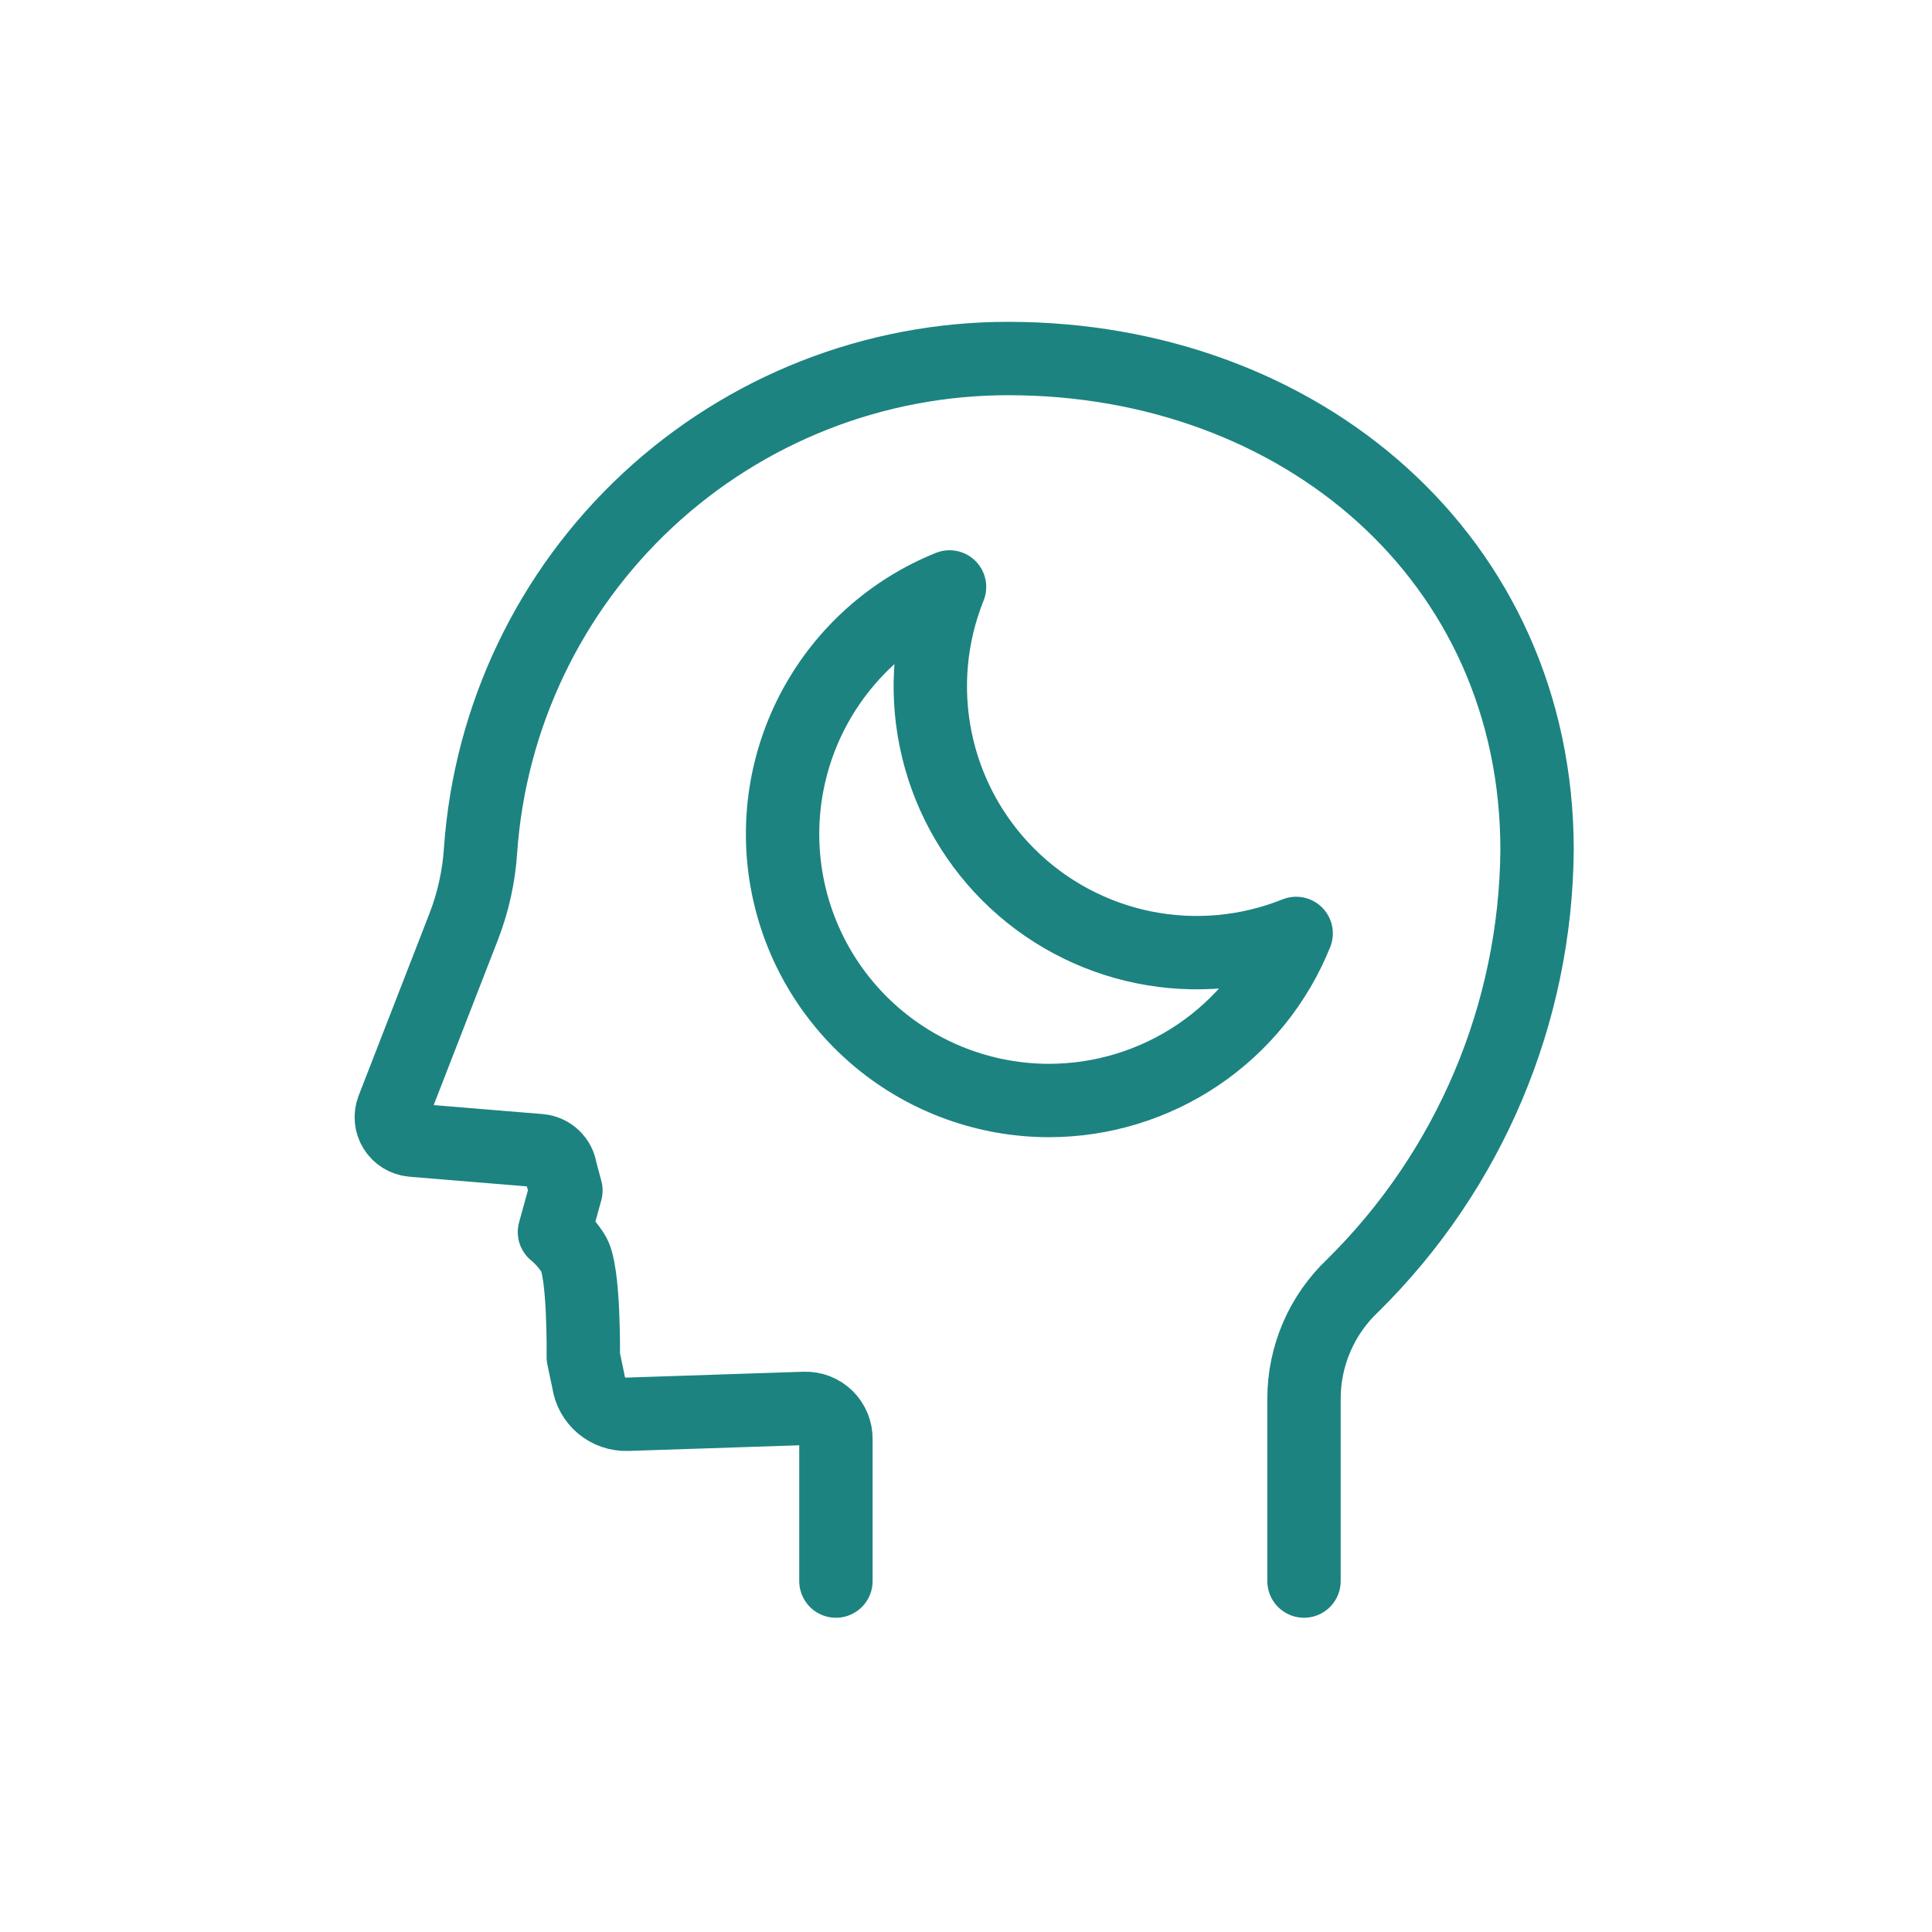
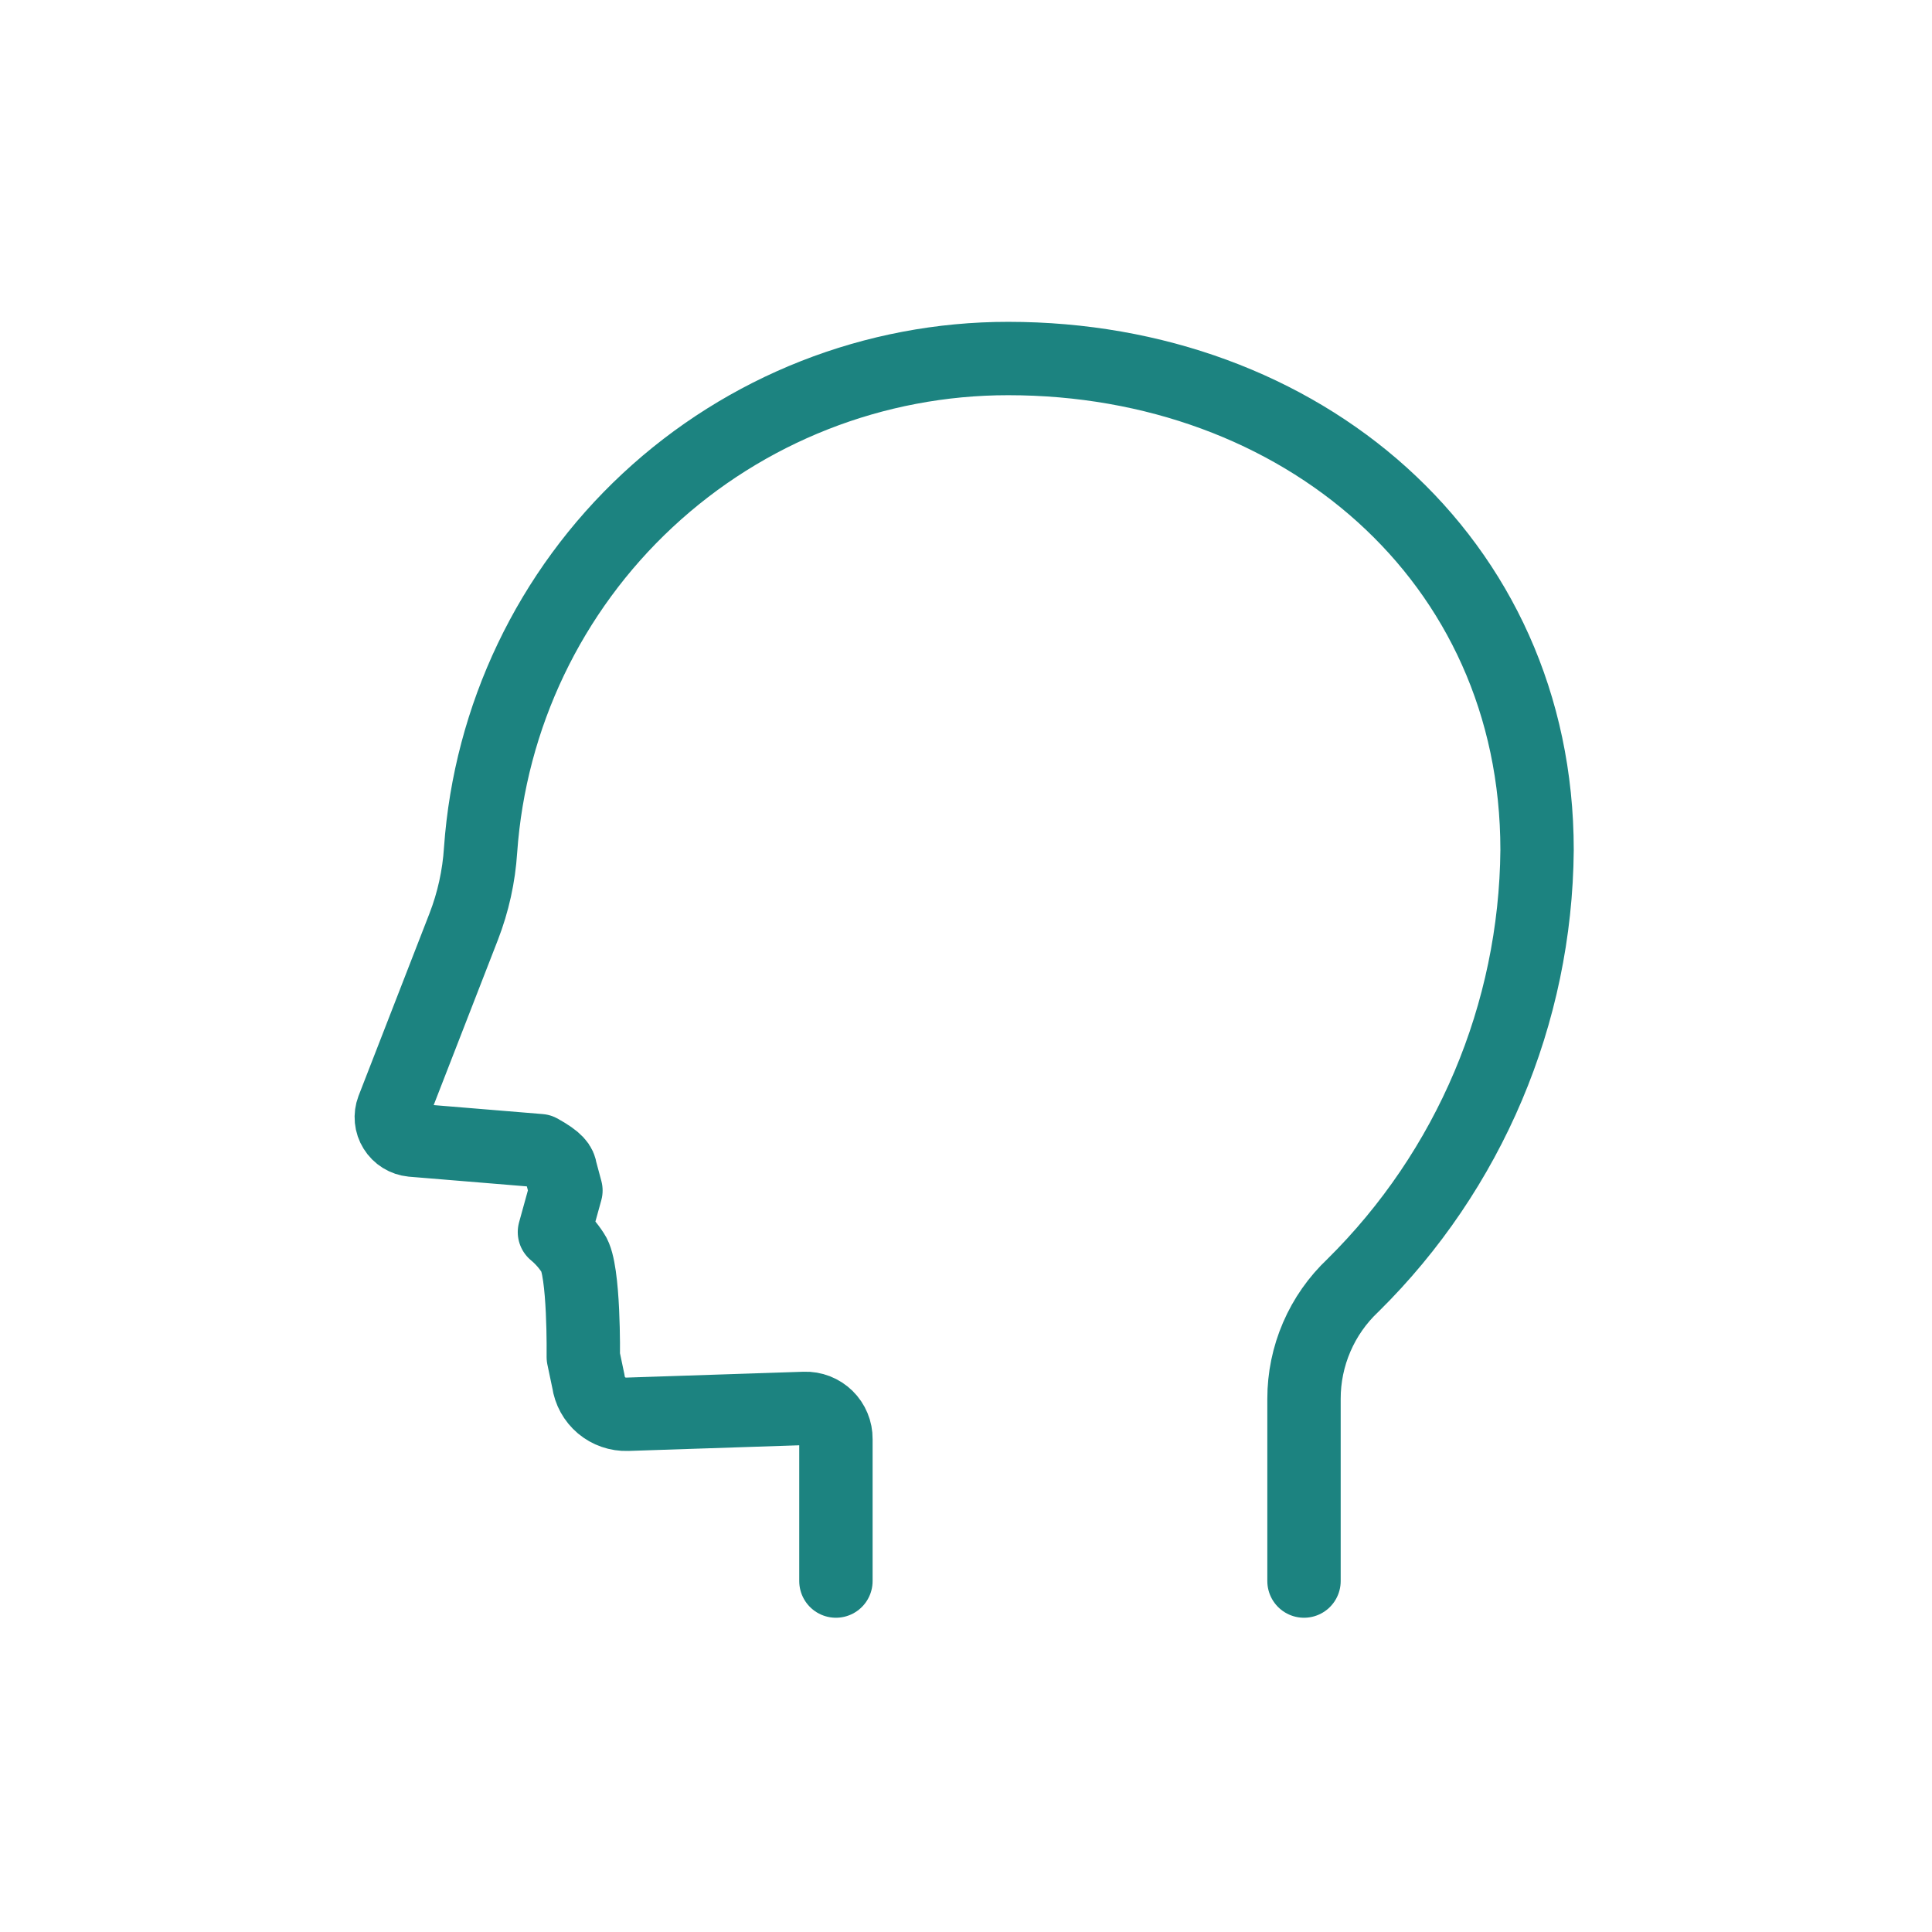
<svg xmlns="http://www.w3.org/2000/svg" width="79" height="79" viewBox="0 0 79 79" fill="none">
-   <path d="M53.321 64.65V57.2C53.32 56.331 53.497 55.471 53.841 54.673C54.185 53.874 54.689 53.155 55.321 52.56C60.086 47.855 62.794 41.455 62.851 34.76C62.851 22.82 53.171 14.66 41.231 14.66C35.758 14.656 30.487 16.729 26.482 20.459C22.477 24.189 20.036 29.3 19.651 34.76C19.582 35.832 19.349 36.887 18.961 37.89L16.061 45.35C16.01 45.485 15.99 45.63 16.004 45.774C16.018 45.919 16.065 46.057 16.142 46.18C16.218 46.303 16.322 46.407 16.445 46.483C16.568 46.559 16.707 46.606 16.851 46.62L22.071 47.05C22.284 47.068 22.484 47.158 22.638 47.306C22.793 47.453 22.893 47.648 22.921 47.86L23.141 48.68L22.671 50.38C22.967 50.626 23.224 50.916 23.431 51.24C23.901 51.9 23.851 55.49 23.851 55.49L24.061 56.49C24.113 56.87 24.305 57.218 24.598 57.466C24.892 57.713 25.267 57.843 25.651 57.83L32.901 57.59C33.068 57.584 33.235 57.613 33.391 57.673C33.546 57.734 33.688 57.825 33.808 57.942C33.927 58.059 34.022 58.198 34.086 58.353C34.151 58.507 34.183 58.673 34.181 58.84V64.65" stroke="#1C8380" stroke-width="3" stroke-linecap="round" stroke-linejoin="round" />
-   <path d="M46.754 38.734C48.847 39.161 51.019 38.964 53 38.168C52.189 40.185 50.792 41.914 48.99 43.132C47.188 44.349 45.062 45 42.887 45C40.357 44.997 37.907 44.115 35.957 42.505C34.007 40.894 32.678 38.656 32.198 36.173C31.718 33.69 32.117 31.118 33.326 28.897C34.536 26.676 36.48 24.945 38.827 24C38.03 25.981 37.833 28.152 38.261 30.243C38.688 32.335 39.721 34.255 41.231 35.764C42.741 37.274 44.662 38.306 46.754 38.734Z" stroke="#1C8380" stroke-width="3" stroke-linecap="round" stroke-linejoin="round" />
+   <path d="M53.321 64.65V57.2C53.32 56.331 53.497 55.471 53.841 54.673C54.185 53.874 54.689 53.155 55.321 52.56C60.086 47.855 62.794 41.455 62.851 34.76C62.851 22.82 53.171 14.66 41.231 14.66C35.758 14.656 30.487 16.729 26.482 20.459C22.477 24.189 20.036 29.3 19.651 34.76C19.582 35.832 19.349 36.887 18.961 37.89L16.061 45.35C16.01 45.485 15.99 45.63 16.004 45.774C16.018 45.919 16.065 46.057 16.142 46.18C16.218 46.303 16.322 46.407 16.445 46.483C16.568 46.559 16.707 46.606 16.851 46.62L22.071 47.05C22.793 47.453 22.893 47.648 22.921 47.86L23.141 48.68L22.671 50.38C22.967 50.626 23.224 50.916 23.431 51.24C23.901 51.9 23.851 55.49 23.851 55.49L24.061 56.49C24.113 56.87 24.305 57.218 24.598 57.466C24.892 57.713 25.267 57.843 25.651 57.83L32.901 57.59C33.068 57.584 33.235 57.613 33.391 57.673C33.546 57.734 33.688 57.825 33.808 57.942C33.927 58.059 34.022 58.198 34.086 58.353C34.151 58.507 34.183 58.673 34.181 58.84V64.65" stroke="#1C8380" stroke-width="3" stroke-linecap="round" stroke-linejoin="round" />
</svg>